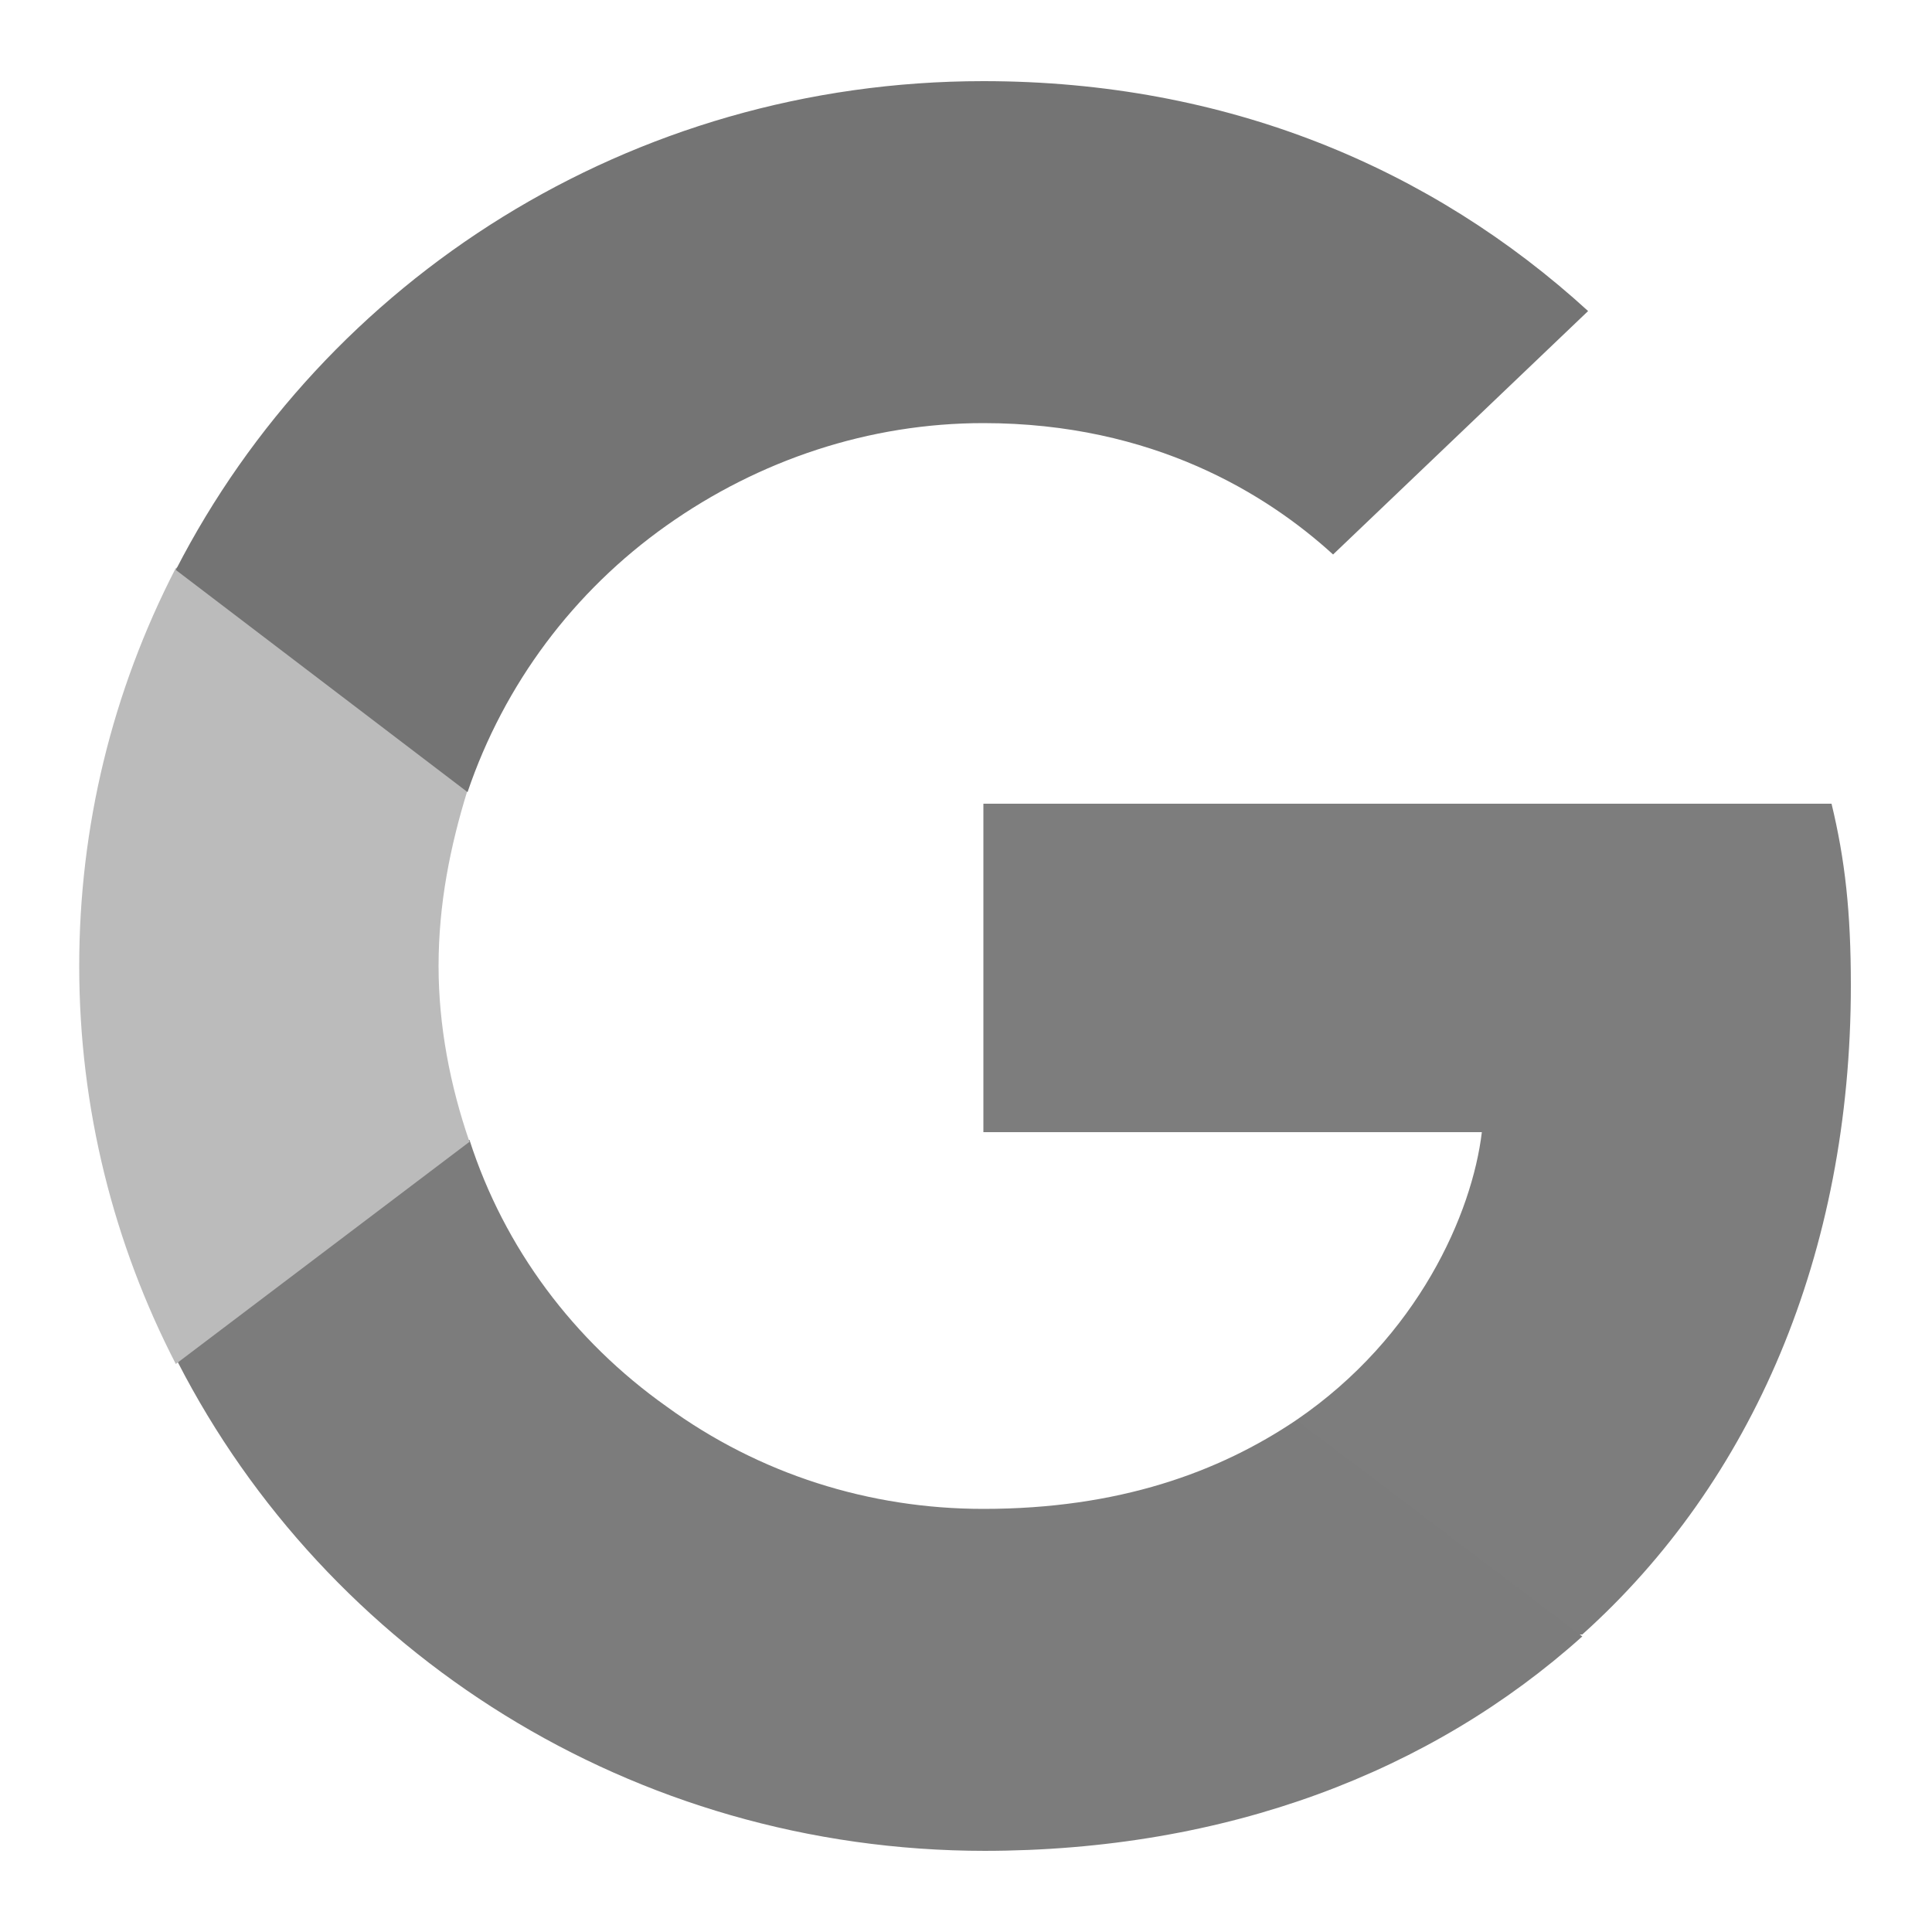
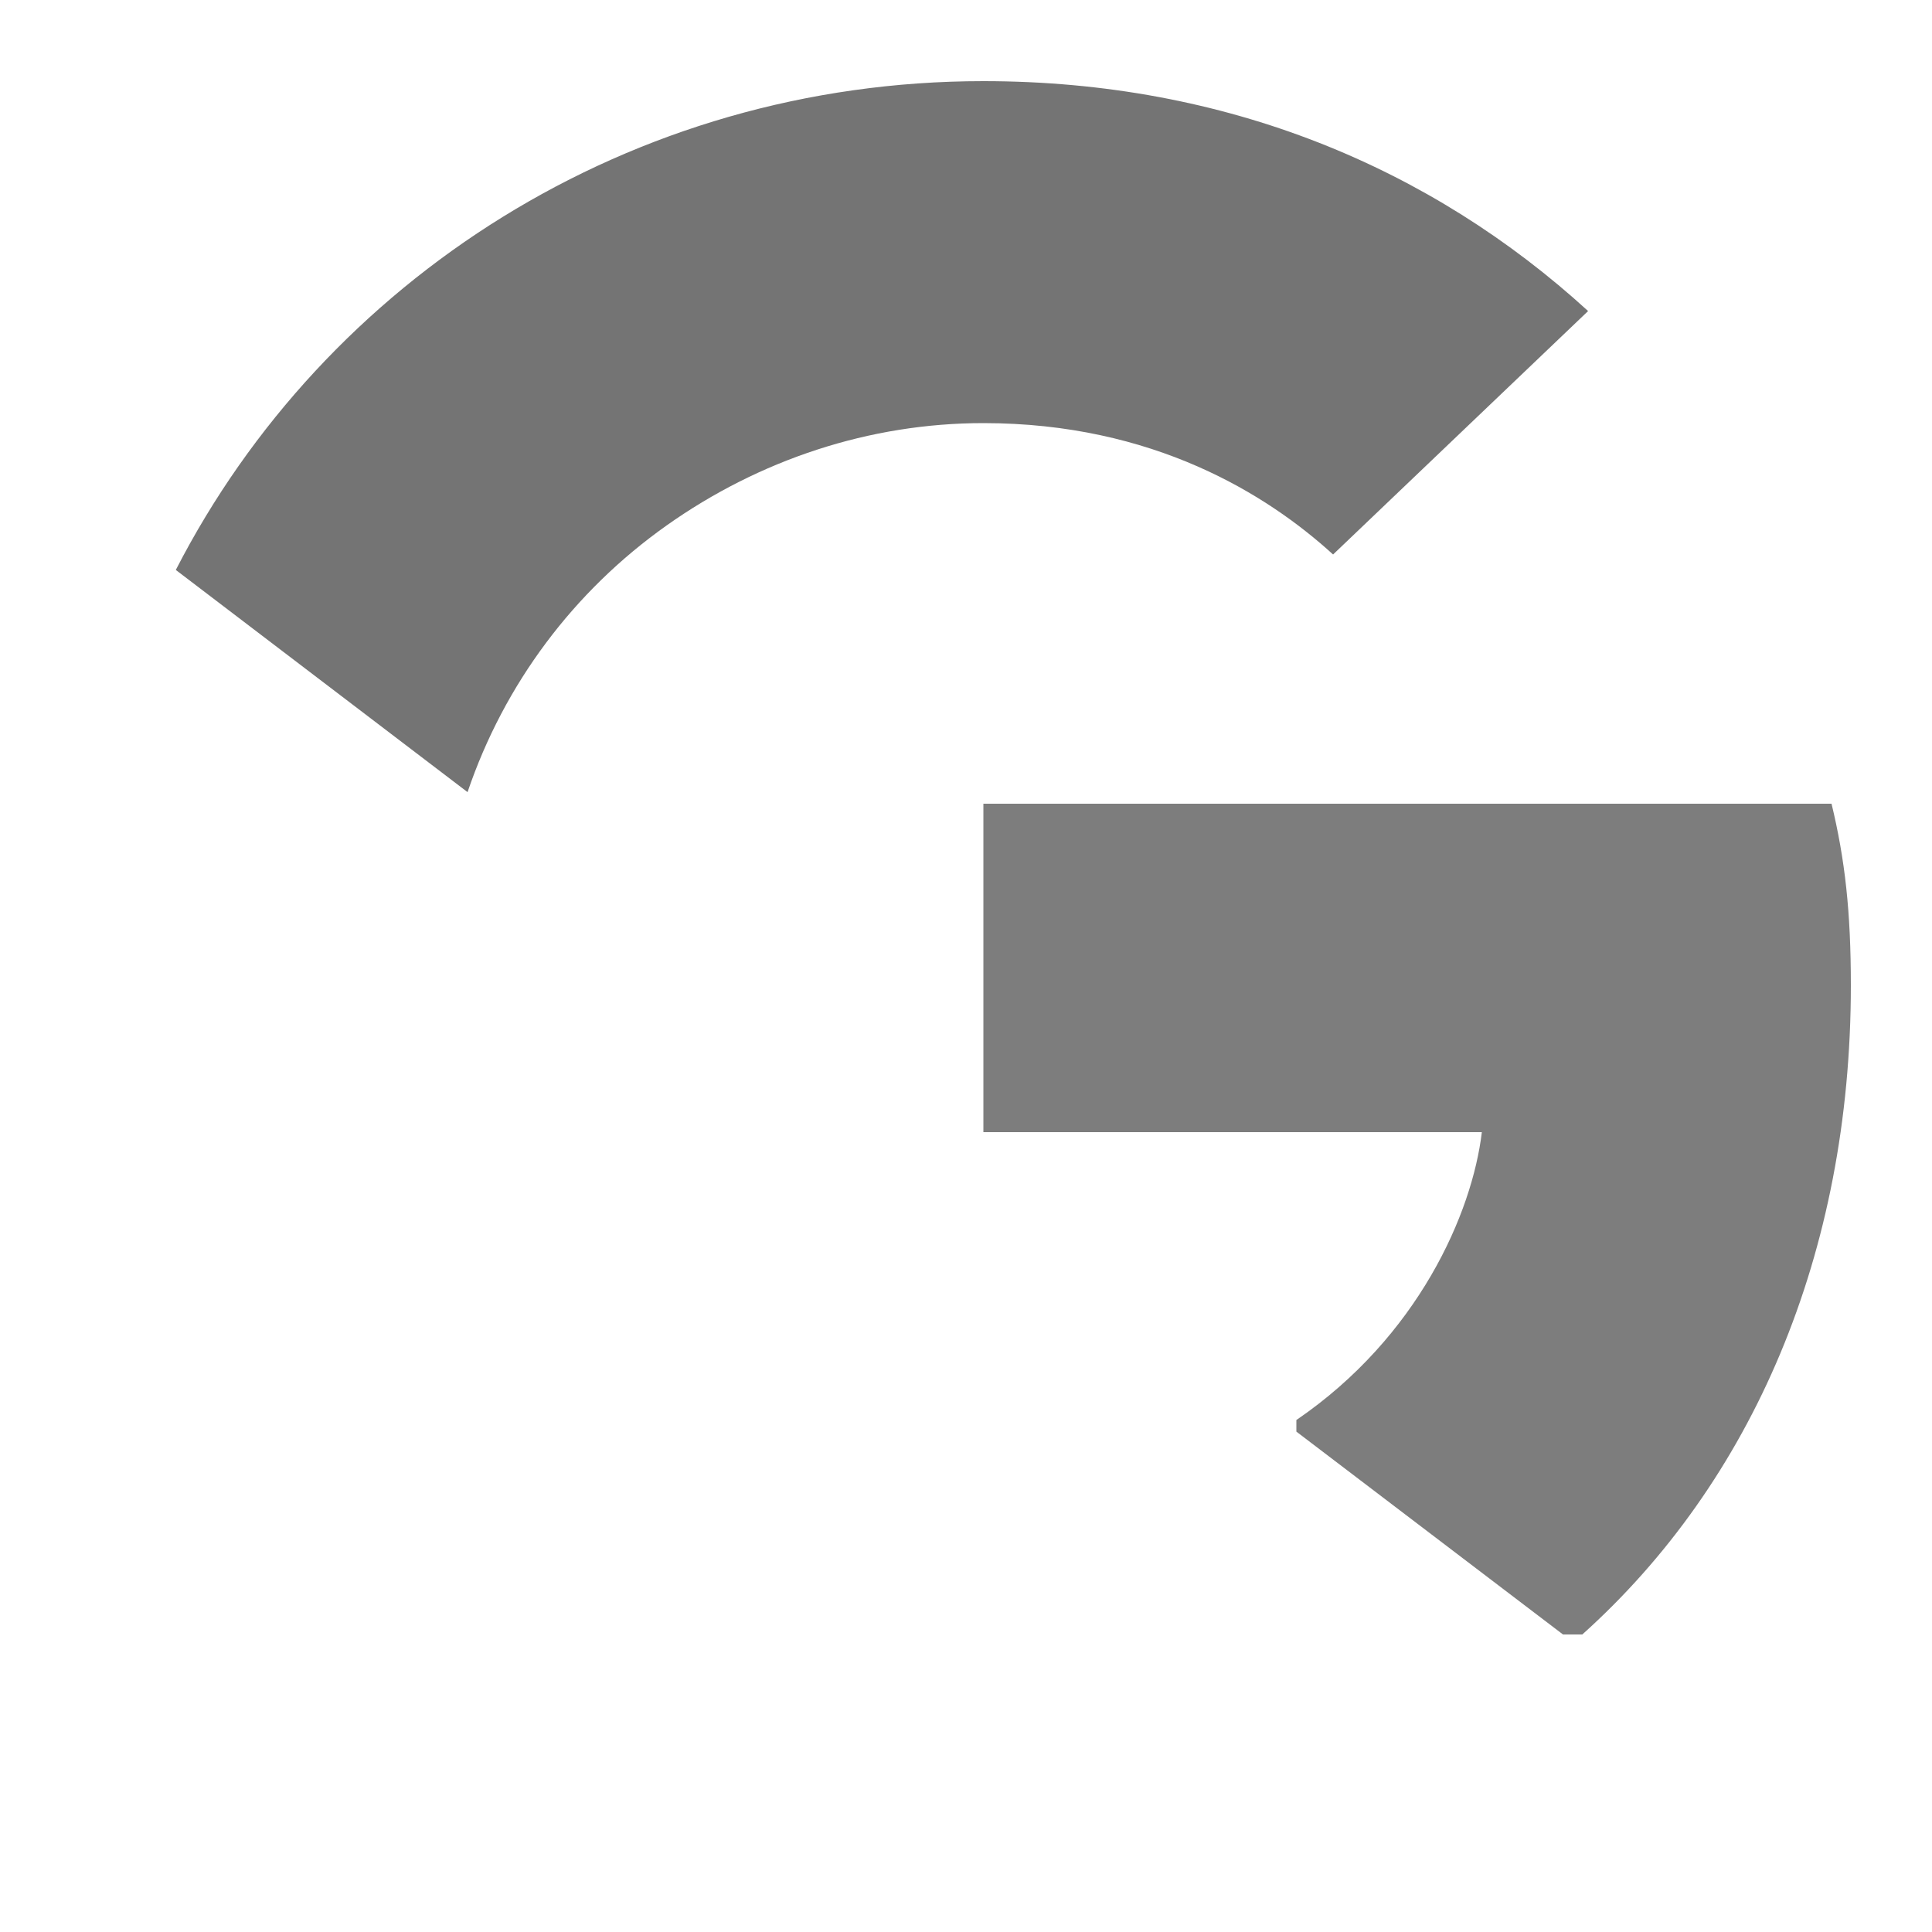
<svg xmlns="http://www.w3.org/2000/svg" fill="none" viewBox="0 0 100 100">
  <path fill="#7D7D7D" d="M95.8 51c0-3.8-.3-6.5-1-9.4H50.9v17h25.8c-.5 4.2-3.3 10.6-9.6 14.9v.6l13.8 10.5h1c8.8-7.9 13.9-19.7 13.9-33.6" />
-   <path fill="#7C7C7C" d="M50.9 95.8c12.6 0 23.2-4.1 31-11.1L67.1 73.5c-4 2.7-9.2 4.6-16.2 4.6-5.9 0-11.6-1.8-16.4-5.3-4.8-3.4-8.4-8.2-10.2-13.8h-.5L9.4 70l-.2.5c7.7 15 23.5 25.3 41.8 25.3z" />
-   <path fill="#BBB" d="M24.3 59.1c-1-2.9-1.6-6-1.6-9.1 0-3.2.6-6.2 1.5-9.1v-.6L9.6 29.2l-.5.2c-3.3 6.4-5 13.4-5 20.6 0 7.4 1.8 14.4 5 20.6z" />
  <path fill="#747474" d="M50.9 21.9c8.8 0 14.7 3.7 18.1 6.8l13.2-12.6C74.1 8.7 63.5 4.2 50.9 4.2c-18.3 0-34.1 10.3-41.8 25.3L24.2 41c1.9-5.6 5.5-10.4 10.3-13.8s10.5-5.3 16.4-5.3" />
</svg>